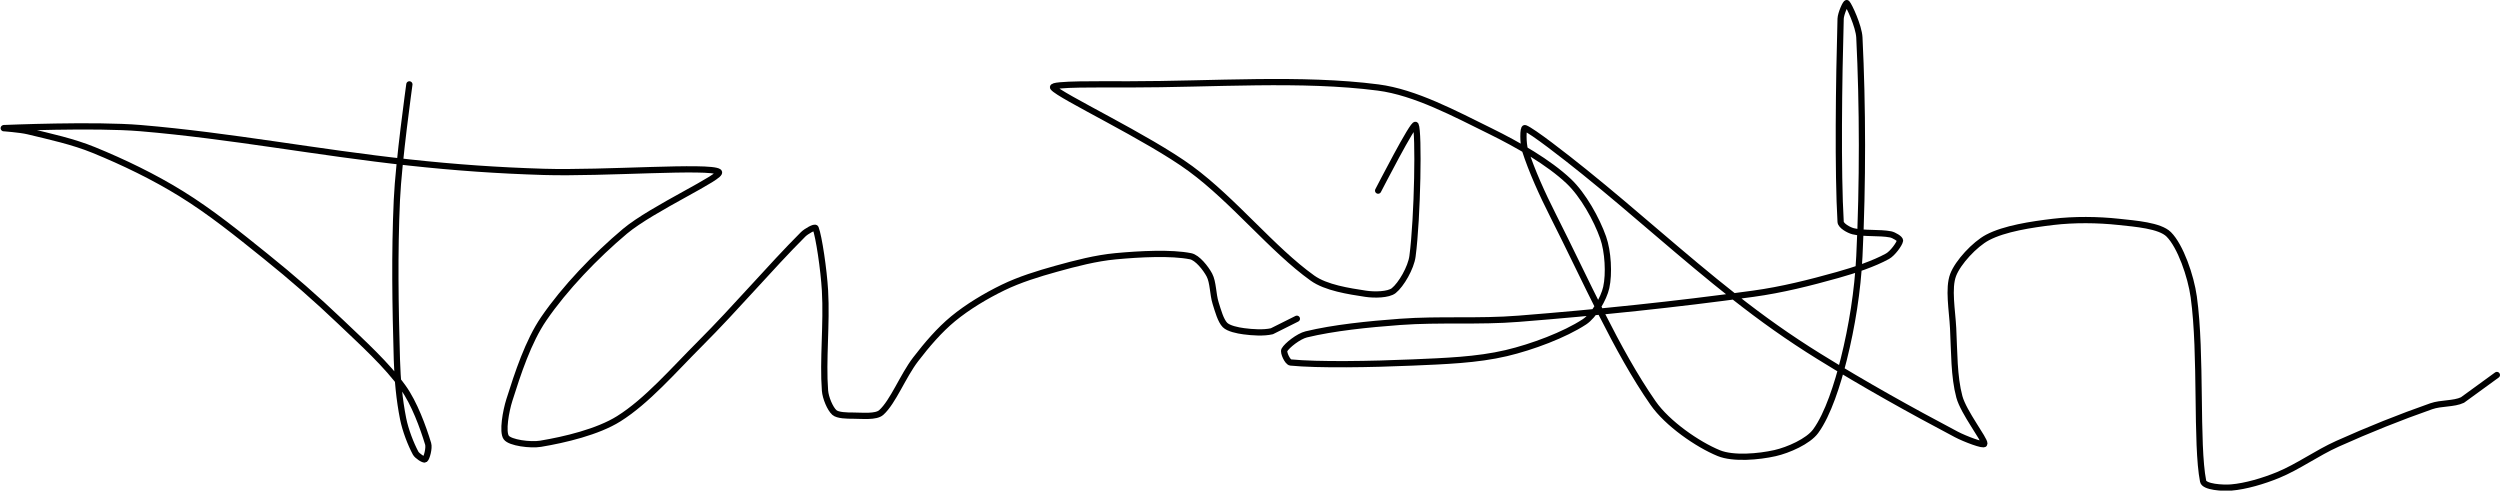
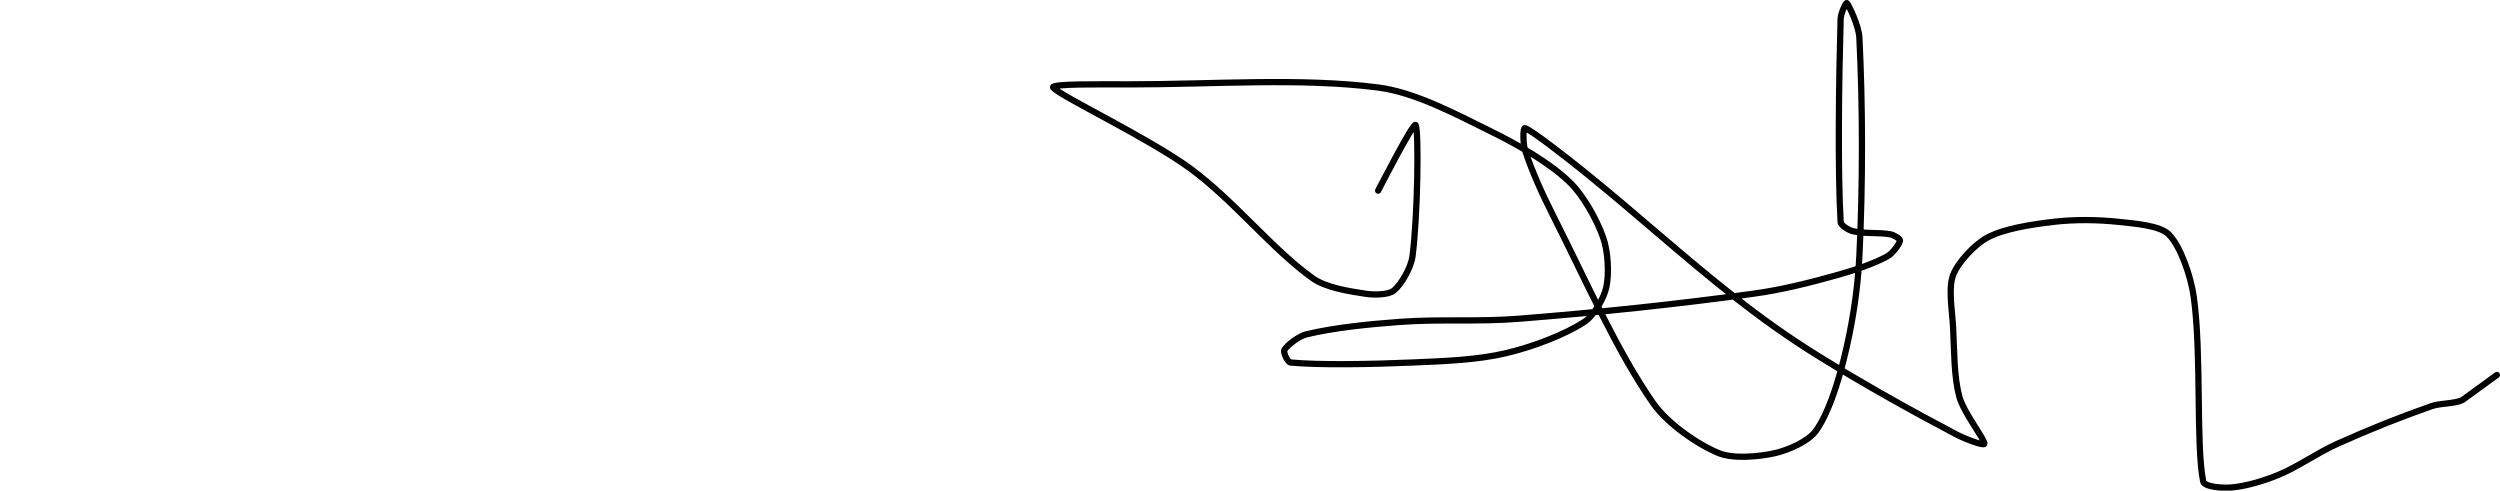
<svg xmlns="http://www.w3.org/2000/svg" version="1.1" width="800" height="157">
-   <path fill="none" stroke="#000000" stroke-width="2" stroke-linecap="round" stroke-linejoin="round" d="M 131 27 c -0.07 0.65 -3.43 24.43 -4 37 c -0.78 17.22 -0.49 33.75 0 51 c 0.18 6.46 0.79 12.95 2 19 c 0.74 3.71 2.45 8.12 4 11 c 0.48 0.89 2.62 2.28 3 2 c 0.54 -0.4 1.42 -3.63 1 -5 c -1.61 -5.3 -4.42 -13.01 -8 -18 c -5.27 -7.35 -12.87 -14.19 -20 -21 c -7.84 -7.48 -15.53 -14.19 -24 -21 c -8.93 -7.18 -17.55 -14.16 -27 -20 c -8.8 -5.44 -18.45 -10.1 -28 -14 c -6.66 -2.72 -13.93 -4.29 -21 -6 c -2.61 -0.63 -8.14 -1 -8 -1 c 0.77 -0.02 29.28 -1.25 44 0 c 29.01 2.45 56.38 7.79 86 11 c 14.72 1.6 28.25 2.55 43 3 c 19.16 0.58 53.16 -2.08 56 0 c 1.8 1.32 -21.26 11.67 -30 19 c -9.4 7.89 -19.28 18.19 -26 28 c -4.97 7.25 -8.32 17.53 -11 26 c -1.14 3.61 -2.3 10.18 -1 12 c 1.21 1.69 7.74 2.54 11 2 c 7.65 -1.27 18.3 -3.79 25 -8 c 9.04 -5.67 17.44 -15.44 26 -24 c 11.64 -11.64 22.43 -24.43 33 -35 c 0.98 -0.98 3.77 -2.58 4 -2 c 1.03 2.64 2.61 13.27 3 20 c 0.61 10.65 -0.75 22.27 0 32 c 0.18 2.32 1.64 5.79 3 7 c 1.08 0.96 4.06 1 6 1 c 2.89 0 7.31 0.52 9 -1 c 3.78 -3.4 6.92 -11.68 11 -17 c 3.56 -4.65 7.62 -9.4 12 -13 c 4.67 -3.84 10.47 -7.32 16 -10 c 5.28 -2.56 11.18 -4.38 17 -6 c 6.27 -1.74 12.68 -3.41 19 -4 c 7.81 -0.73 17.82 -1.24 24 0 c 2.18 0.44 4.85 3.85 6 6 c 1.24 2.33 1.09 6.1 2 9 c 0.75 2.39 1.62 5.62 3 7 c 1.14 1.14 4.03 1.74 6 2 c 2.8 0.37 6.39 0.61 9 0 l 8 -4" />
  <path fill="none" stroke="#000000" stroke-width="2" stroke-linecap="round" stroke-linejoin="round" d="M 441 61 c 0.21 -0.37 11.38 -22.18 12 -21 c 1.08 2.05 0.63 29.63 -1 42 c -0.49 3.69 -3.62 9.1 -6 11 c -1.72 1.37 -6.26 1.42 -9 1 c -5.36 -0.82 -12.67 -1.91 -17 -5 c -12.81 -9.15 -25.15 -24.82 -39 -35 c -13.51 -9.93 -42.05 -23.37 -44 -26 c -0.92 -1.24 15.74 -1 24 -1 c 27.52 0 55.4 -2.18 80 1 c 11.88 1.54 24.63 8.41 36 14 c 8.73 4.3 18.54 9.9 25 16 c 4.59 4.34 8.92 12.12 11 18 c 1.58 4.47 1.97 11.62 1 16 c -0.79 3.56 -3.94 8.99 -7 11 c -6.32 4.14 -16.65 8.03 -25 10 c -9.35 2.21 -19.79 2.56 -30 3 c -13.2 0.57 -30.2 0.86 -39 0 c -1.01 -0.1 -2.42 -3.25 -2 -4 c 0.8 -1.45 4.53 -4.4 7 -5 c 8.69 -2.11 19.79 -3.25 30 -4 c 12.82 -0.94 25.07 0.03 38 -1 c 25.65 -2.04 49.78 -4.54 75 -8 c 9.25 -1.27 18.09 -3.51 27 -6 c 5.5 -1.54 11.66 -3.61 16 -6 c 1.63 -0.9 3.85 -3.95 4 -5 c 0.08 -0.59 -1.96 -1.79 -3 -2 c -3.47 -0.69 -8.64 -0.16 -12 -1 c -1.39 -0.35 -3.93 -1.77 -4 -3 c -0.94 -16.01 -0.57 -45.01 0 -65 c 0.05 -1.66 1.69 -5.31 2 -5 c 0.67 0.67 3.82 7.36 4 11 c 1.07 21.75 1.13 46.7 0 70 c -0.54 11.11 -2.37 22.47 -5 33 c -1.95 7.79 -5.03 17.59 -9 23 c -2.37 3.23 -8.75 6.04 -13 7 c -5.18 1.17 -13.38 1.9 -18 0 c -6.78 -2.78 -16.44 -9.46 -21 -16 c -11.75 -16.85 -21.54 -39.34 -32 -60 c -3.51 -6.94 -6.87 -14.37 -9 -21 c -0.65 -2.03 -0.68 -7.25 0 -7 c 2.31 0.85 12.69 8.91 19 14 c 16.7 13.46 31.26 26.83 48 40 c 8.85 6.96 17.48 13.1 27 19 c 14.59 9.04 29.31 17.24 44 25 c 2.75 1.45 8.93 3.8 9 3 c 0.12 -1.43 -6.64 -9.99 -8 -15 c -1.76 -6.52 -1.62 -14.5 -2 -22 c -0.3 -5.77 -1.61 -12.75 0 -17 c 1.54 -4.07 6.92 -9.83 11 -12 c 5.41 -2.87 14.06 -4.17 21 -5 c 6.76 -0.8 14.26 -0.73 21 0 c 5.29 0.57 13.15 1.15 16 4 c 3.73 3.73 7.07 13.32 8 20 c 2.55 18.33 0.66 47.12 3 59 c 0.36 1.85 6.27 2.23 9 2 c 4.59 -0.38 10.33 -2.08 15 -4 c 6.45 -2.66 12.37 -7.02 19 -10 c 9.98 -4.48 19.95 -8.48 30 -12 c 3.17 -1.11 7.22 -0.68 10 -2 l 11 -8" />
</svg>